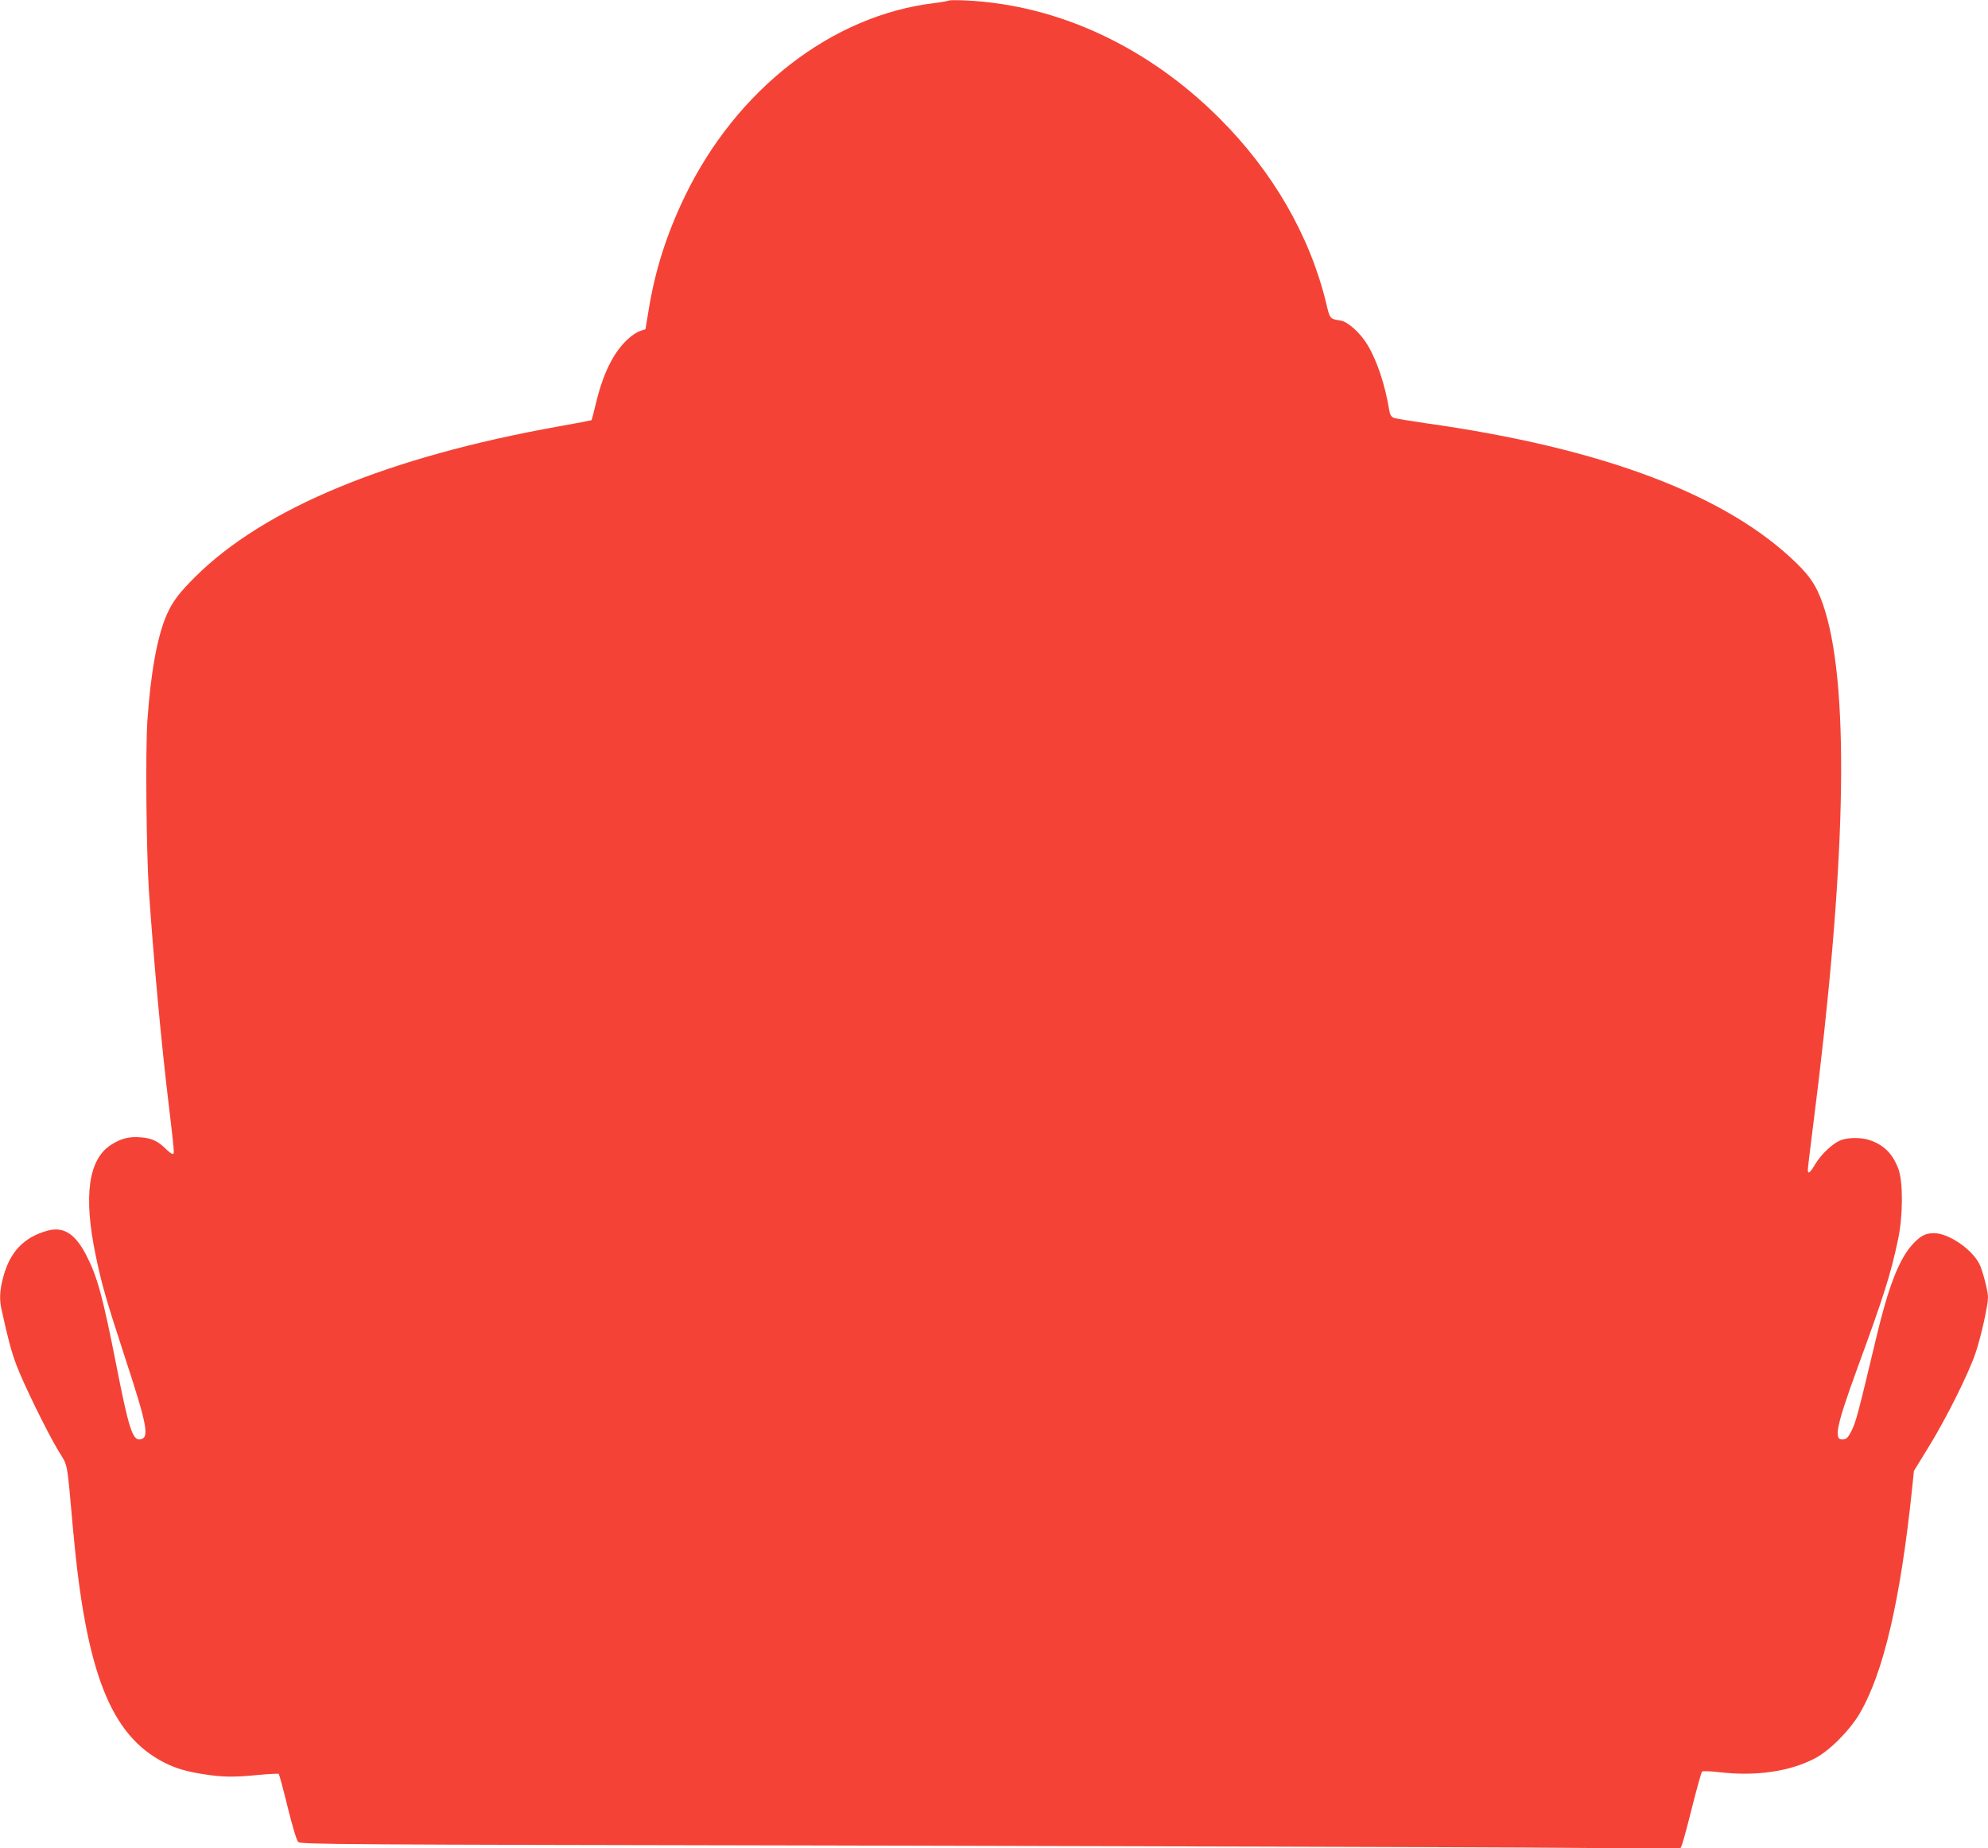
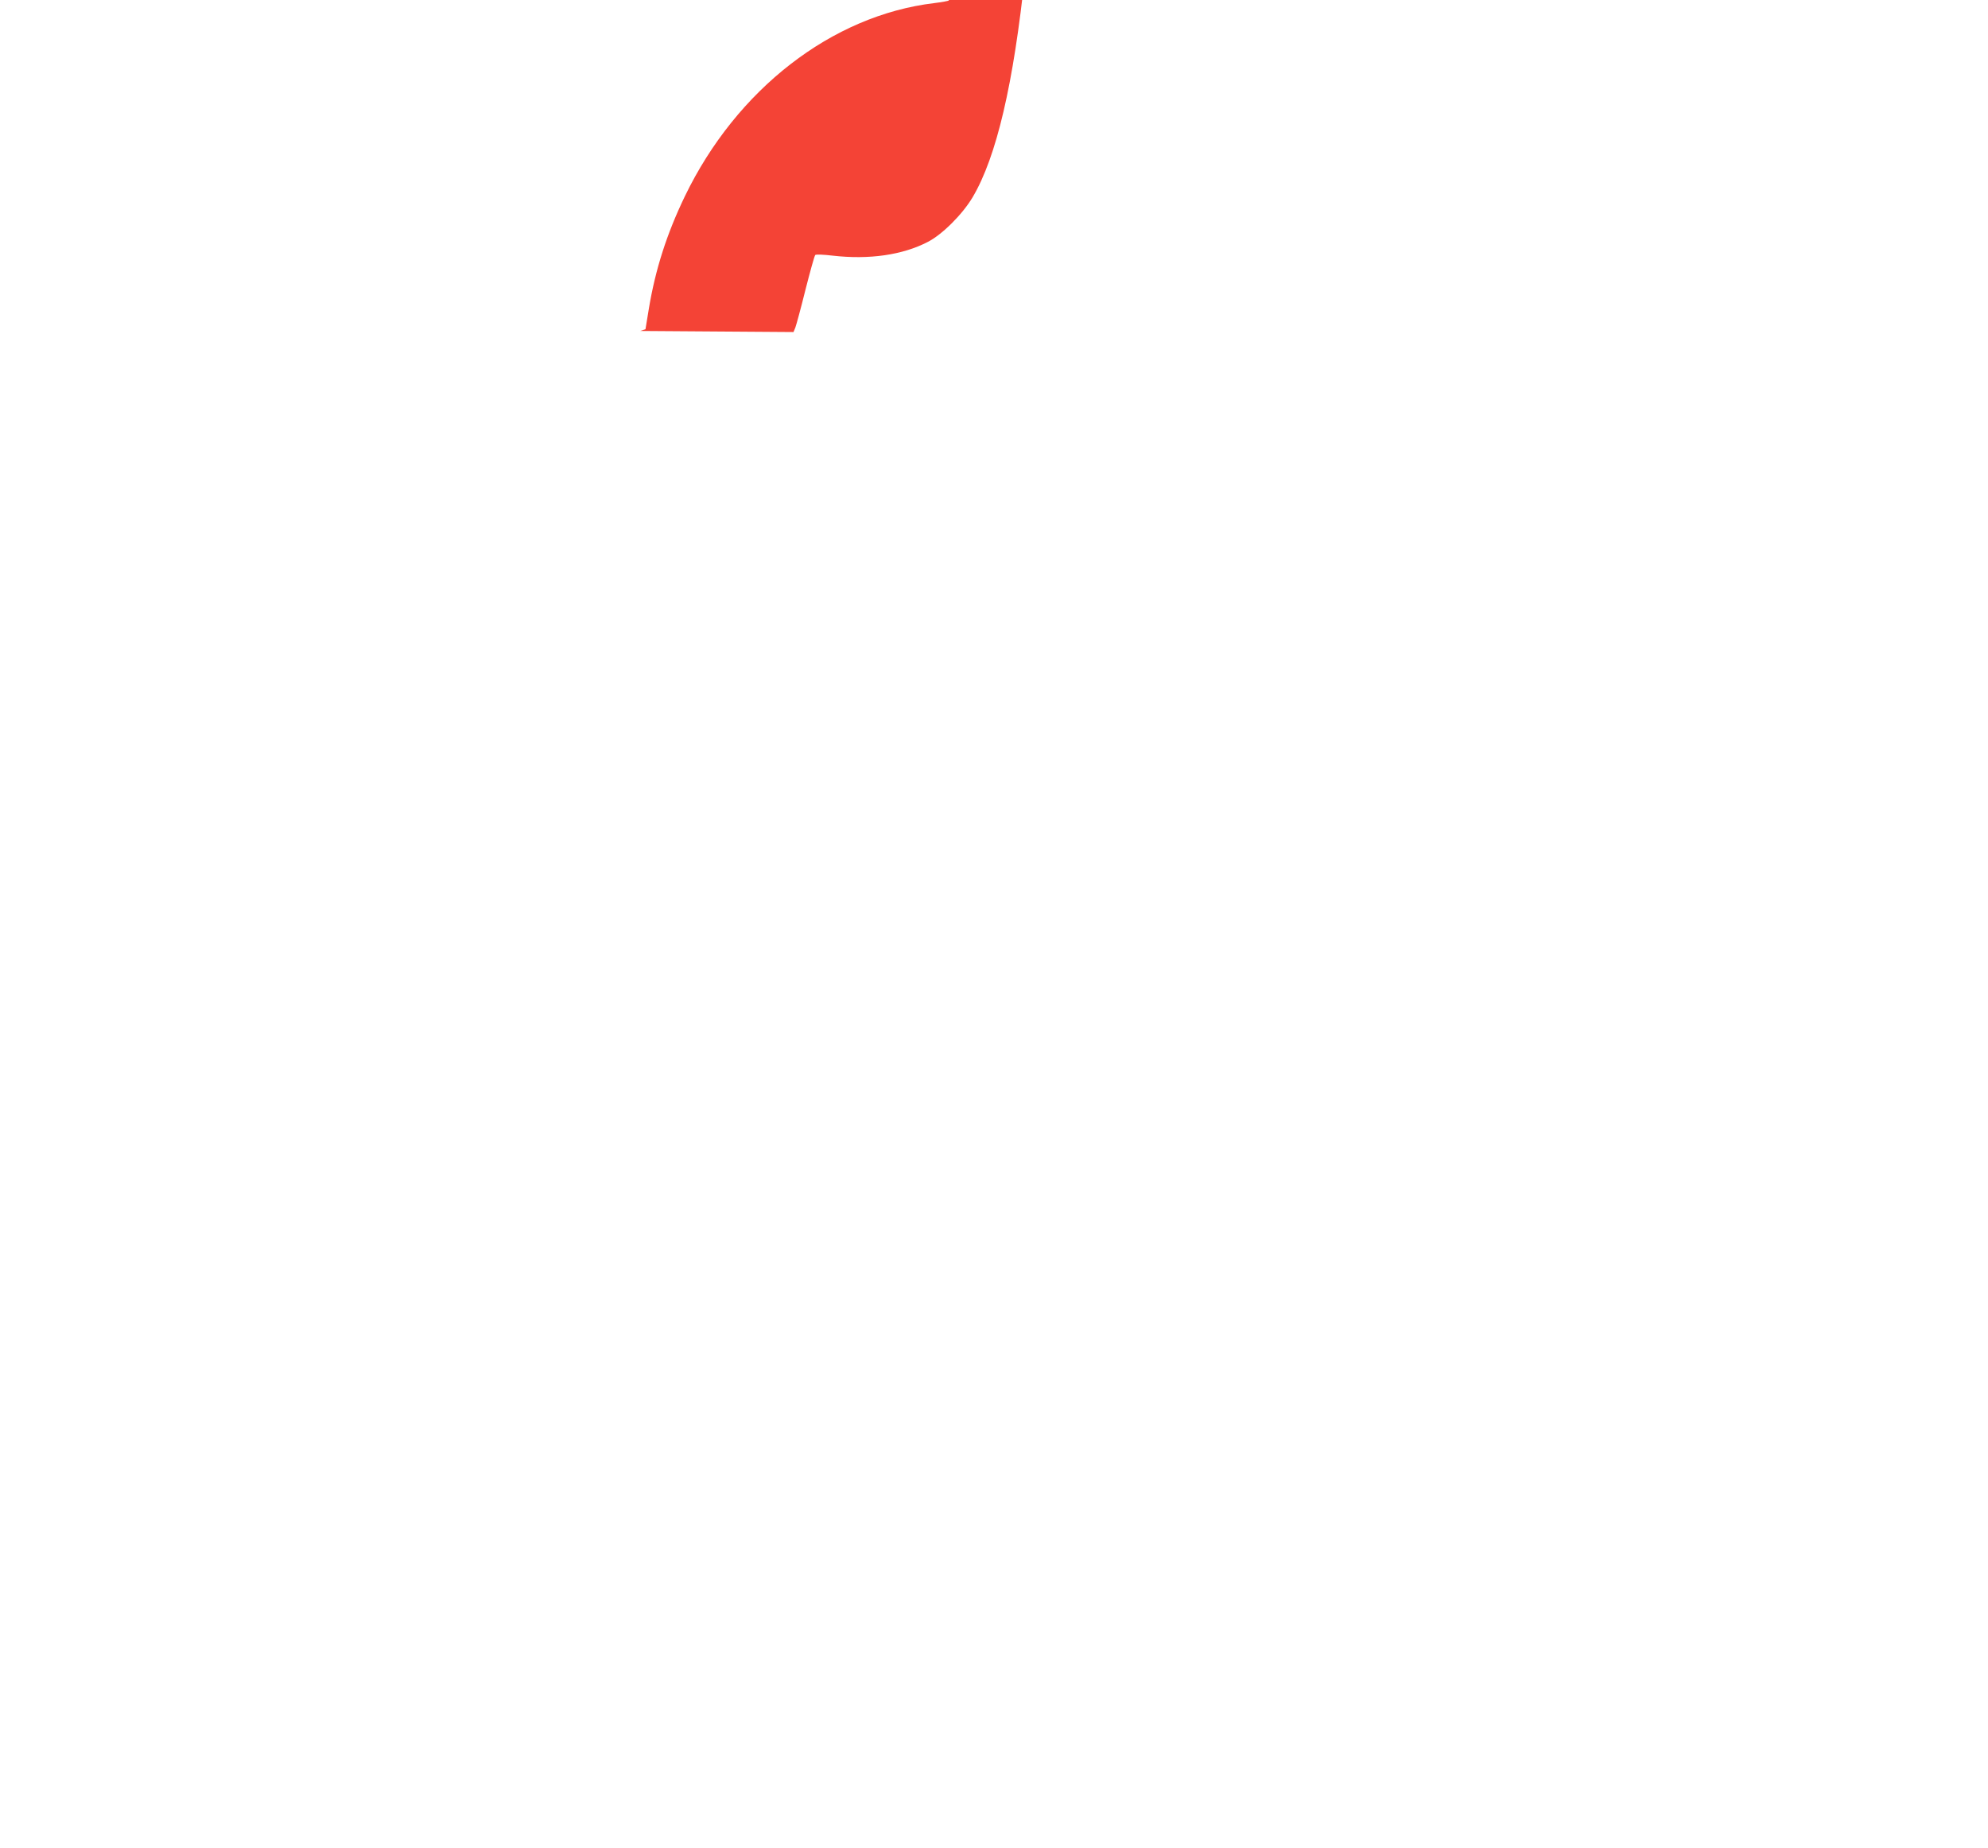
<svg xmlns="http://www.w3.org/2000/svg" version="1.0" width="1280pt" height="1190pt" viewBox="0 0 1280 1190" preserveAspectRatio="xMidYMid meet">
  <g transform="translate(0,1190) scale(0.1,-0.1)" fill="#f44336" stroke="none">
-     <path d="M6110 11897 c-3 -3 -46 -11 -95 -17 -659 -79 -1273 -555 -1606 -1245 -116 -241 -189 -469 -231 -721 l-22 -134 -34 -11 c-20 -6 -56 -30 -80 -53 -92 -84 -160 -222 -206 -417 -13 -55 -26 -102 -27 -104 -2 -2 -96 -20 -209 -40 -1102 -197 -1897 -526 -2344 -970 -103 -103 -145 -158 -182 -242 -61 -137 -104 -376 -125 -683 -13 -195 -7 -842 10 -1100 31 -449 79 -973 127 -1370 38 -321 38 -320 25 -320 -6 0 -27 16 -46 35 -49 48 -89 67 -160 72 -73 6 -125 -7 -188 -47 -148 -93 -181 -329 -101 -713 38 -183 64 -275 184 -643 150 -457 164 -533 102 -542 -48 -7 -74 73 -153 478 -89 449 -122 570 -196 713 -72 136 -146 182 -251 152 -150 -43 -238 -136 -281 -297 -23 -85 -26 -145 -11 -210 41 -188 62 -266 94 -353 46 -122 194 -426 271 -555 65 -107 54 -52 95 -505 83 -924 242 -1329 590 -1505 73 -37 145 -58 260 -75 116 -18 188 -19 348 -3 67 6 124 9 127 6 3 -3 29 -99 57 -213 30 -123 58 -215 68 -225 16 -16 260 -17 3471 -23 1900 -4 3898 -10 4441 -13 l987 -7 12 29 c6 16 36 126 65 243 30 118 58 219 63 224 5 5 53 3 112 -4 235 -27 451 4 614 89 93 48 223 178 288 288 153 259 263 728 338 1446 l12 117 94 153 c112 181 259 475 303 607 35 103 80 306 80 358 0 41 -35 174 -56 216 -50 96 -199 197 -292 197 -56 0 -90 -19 -142 -77 -85 -97 -152 -270 -230 -598 -116 -487 -130 -539 -157 -594 -22 -45 -33 -57 -55 -59 -64 -8 -47 80 89 453 175 478 217 612 264 835 32 151 33 370 2 454 -38 99 -94 155 -188 186 -54 18 -142 16 -187 -3 -51 -22 -123 -90 -161 -154 -33 -56 -47 -66 -47 -34 0 10 16 141 35 292 209 1634 236 2774 78 3299 -43 143 -85 215 -182 310 -450 442 -1250 745 -2391 905 -102 15 -195 30 -207 35 -15 6 -24 21 -28 47 -26 163 -79 322 -141 424 -46 76 -125 147 -172 155 -70 11 -69 10 -92 107 -105 438 -344 852 -690 1197 -462 461 -1040 729 -1630 757 -58 3 -107 2 -110 0z" />
+     <path d="M6110 11897 c-3 -3 -46 -11 -95 -17 -659 -79 -1273 -555 -1606 -1245 -116 -241 -189 -469 -231 -721 l-22 -134 -34 -11 l987 -7 12 29 c6 16 36 126 65 243 30 118 58 219 63 224 5 5 53 3 112 -4 235 -27 451 4 614 89 93 48 223 178 288 288 153 259 263 728 338 1446 l12 117 94 153 c112 181 259 475 303 607 35 103 80 306 80 358 0 41 -35 174 -56 216 -50 96 -199 197 -292 197 -56 0 -90 -19 -142 -77 -85 -97 -152 -270 -230 -598 -116 -487 -130 -539 -157 -594 -22 -45 -33 -57 -55 -59 -64 -8 -47 80 89 453 175 478 217 612 264 835 32 151 33 370 2 454 -38 99 -94 155 -188 186 -54 18 -142 16 -187 -3 -51 -22 -123 -90 -161 -154 -33 -56 -47 -66 -47 -34 0 10 16 141 35 292 209 1634 236 2774 78 3299 -43 143 -85 215 -182 310 -450 442 -1250 745 -2391 905 -102 15 -195 30 -207 35 -15 6 -24 21 -28 47 -26 163 -79 322 -141 424 -46 76 -125 147 -172 155 -70 11 -69 10 -92 107 -105 438 -344 852 -690 1197 -462 461 -1040 729 -1630 757 -58 3 -107 2 -110 0z" />
  </g>
</svg>